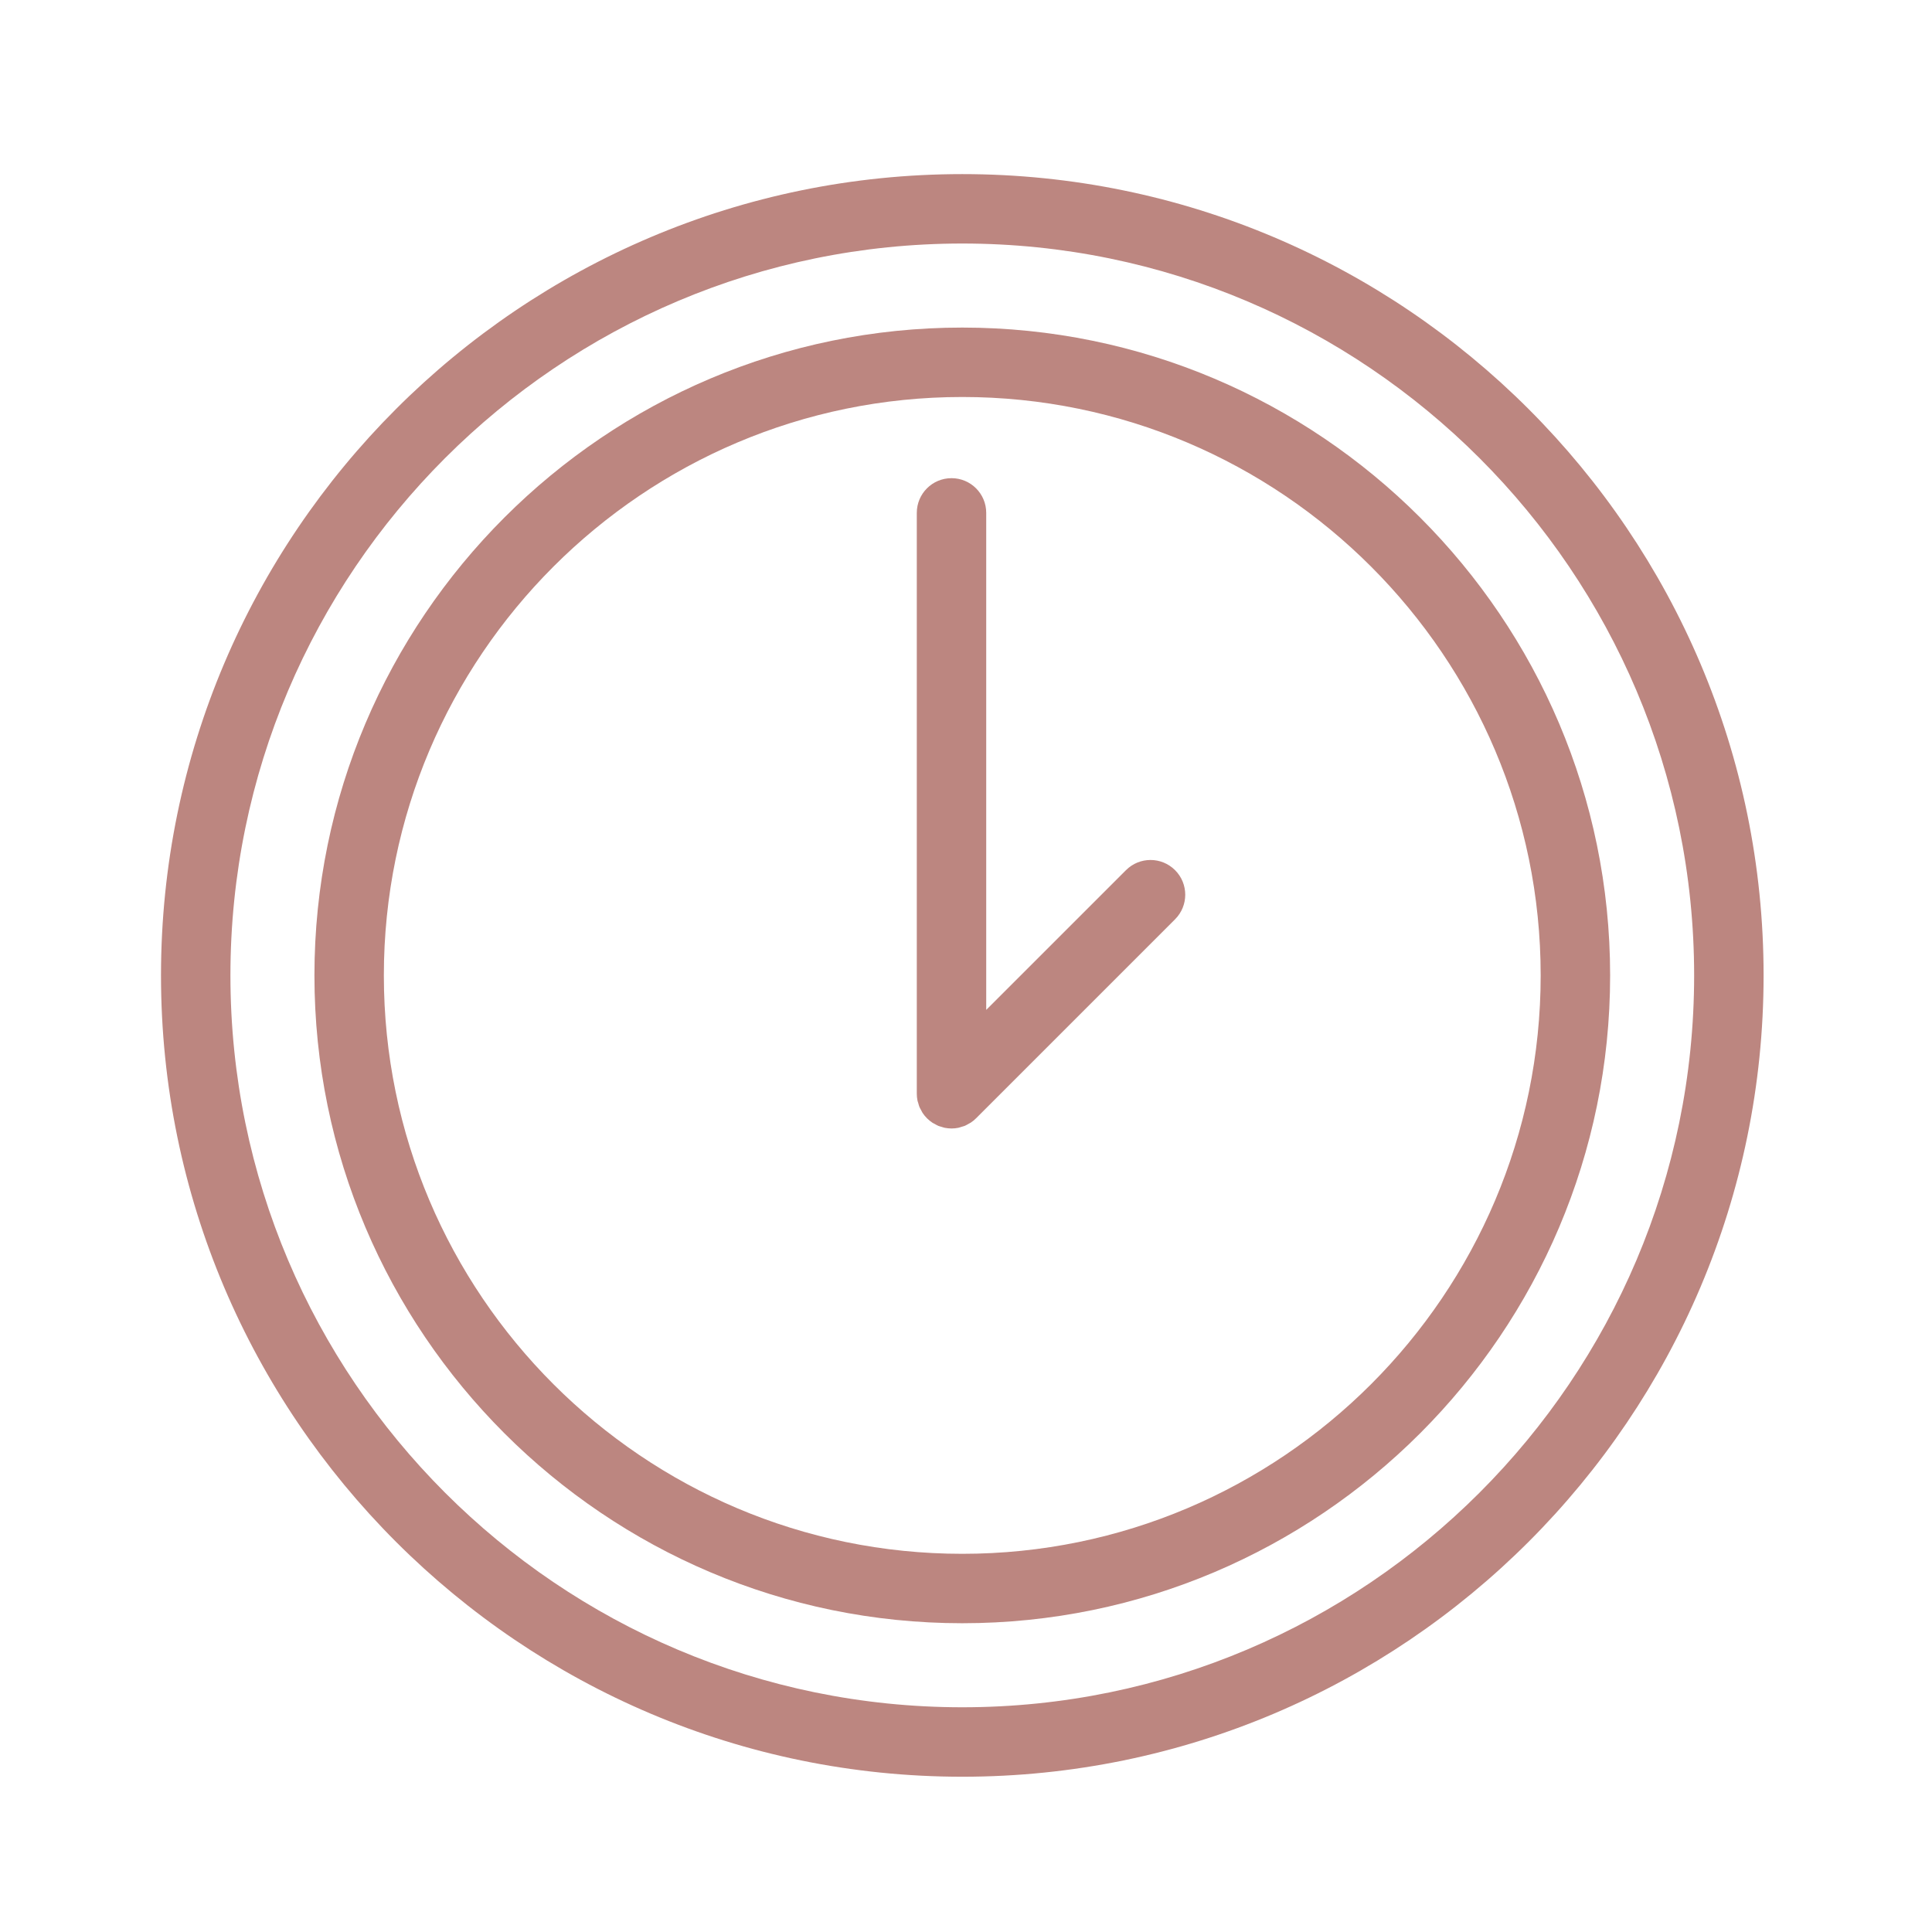
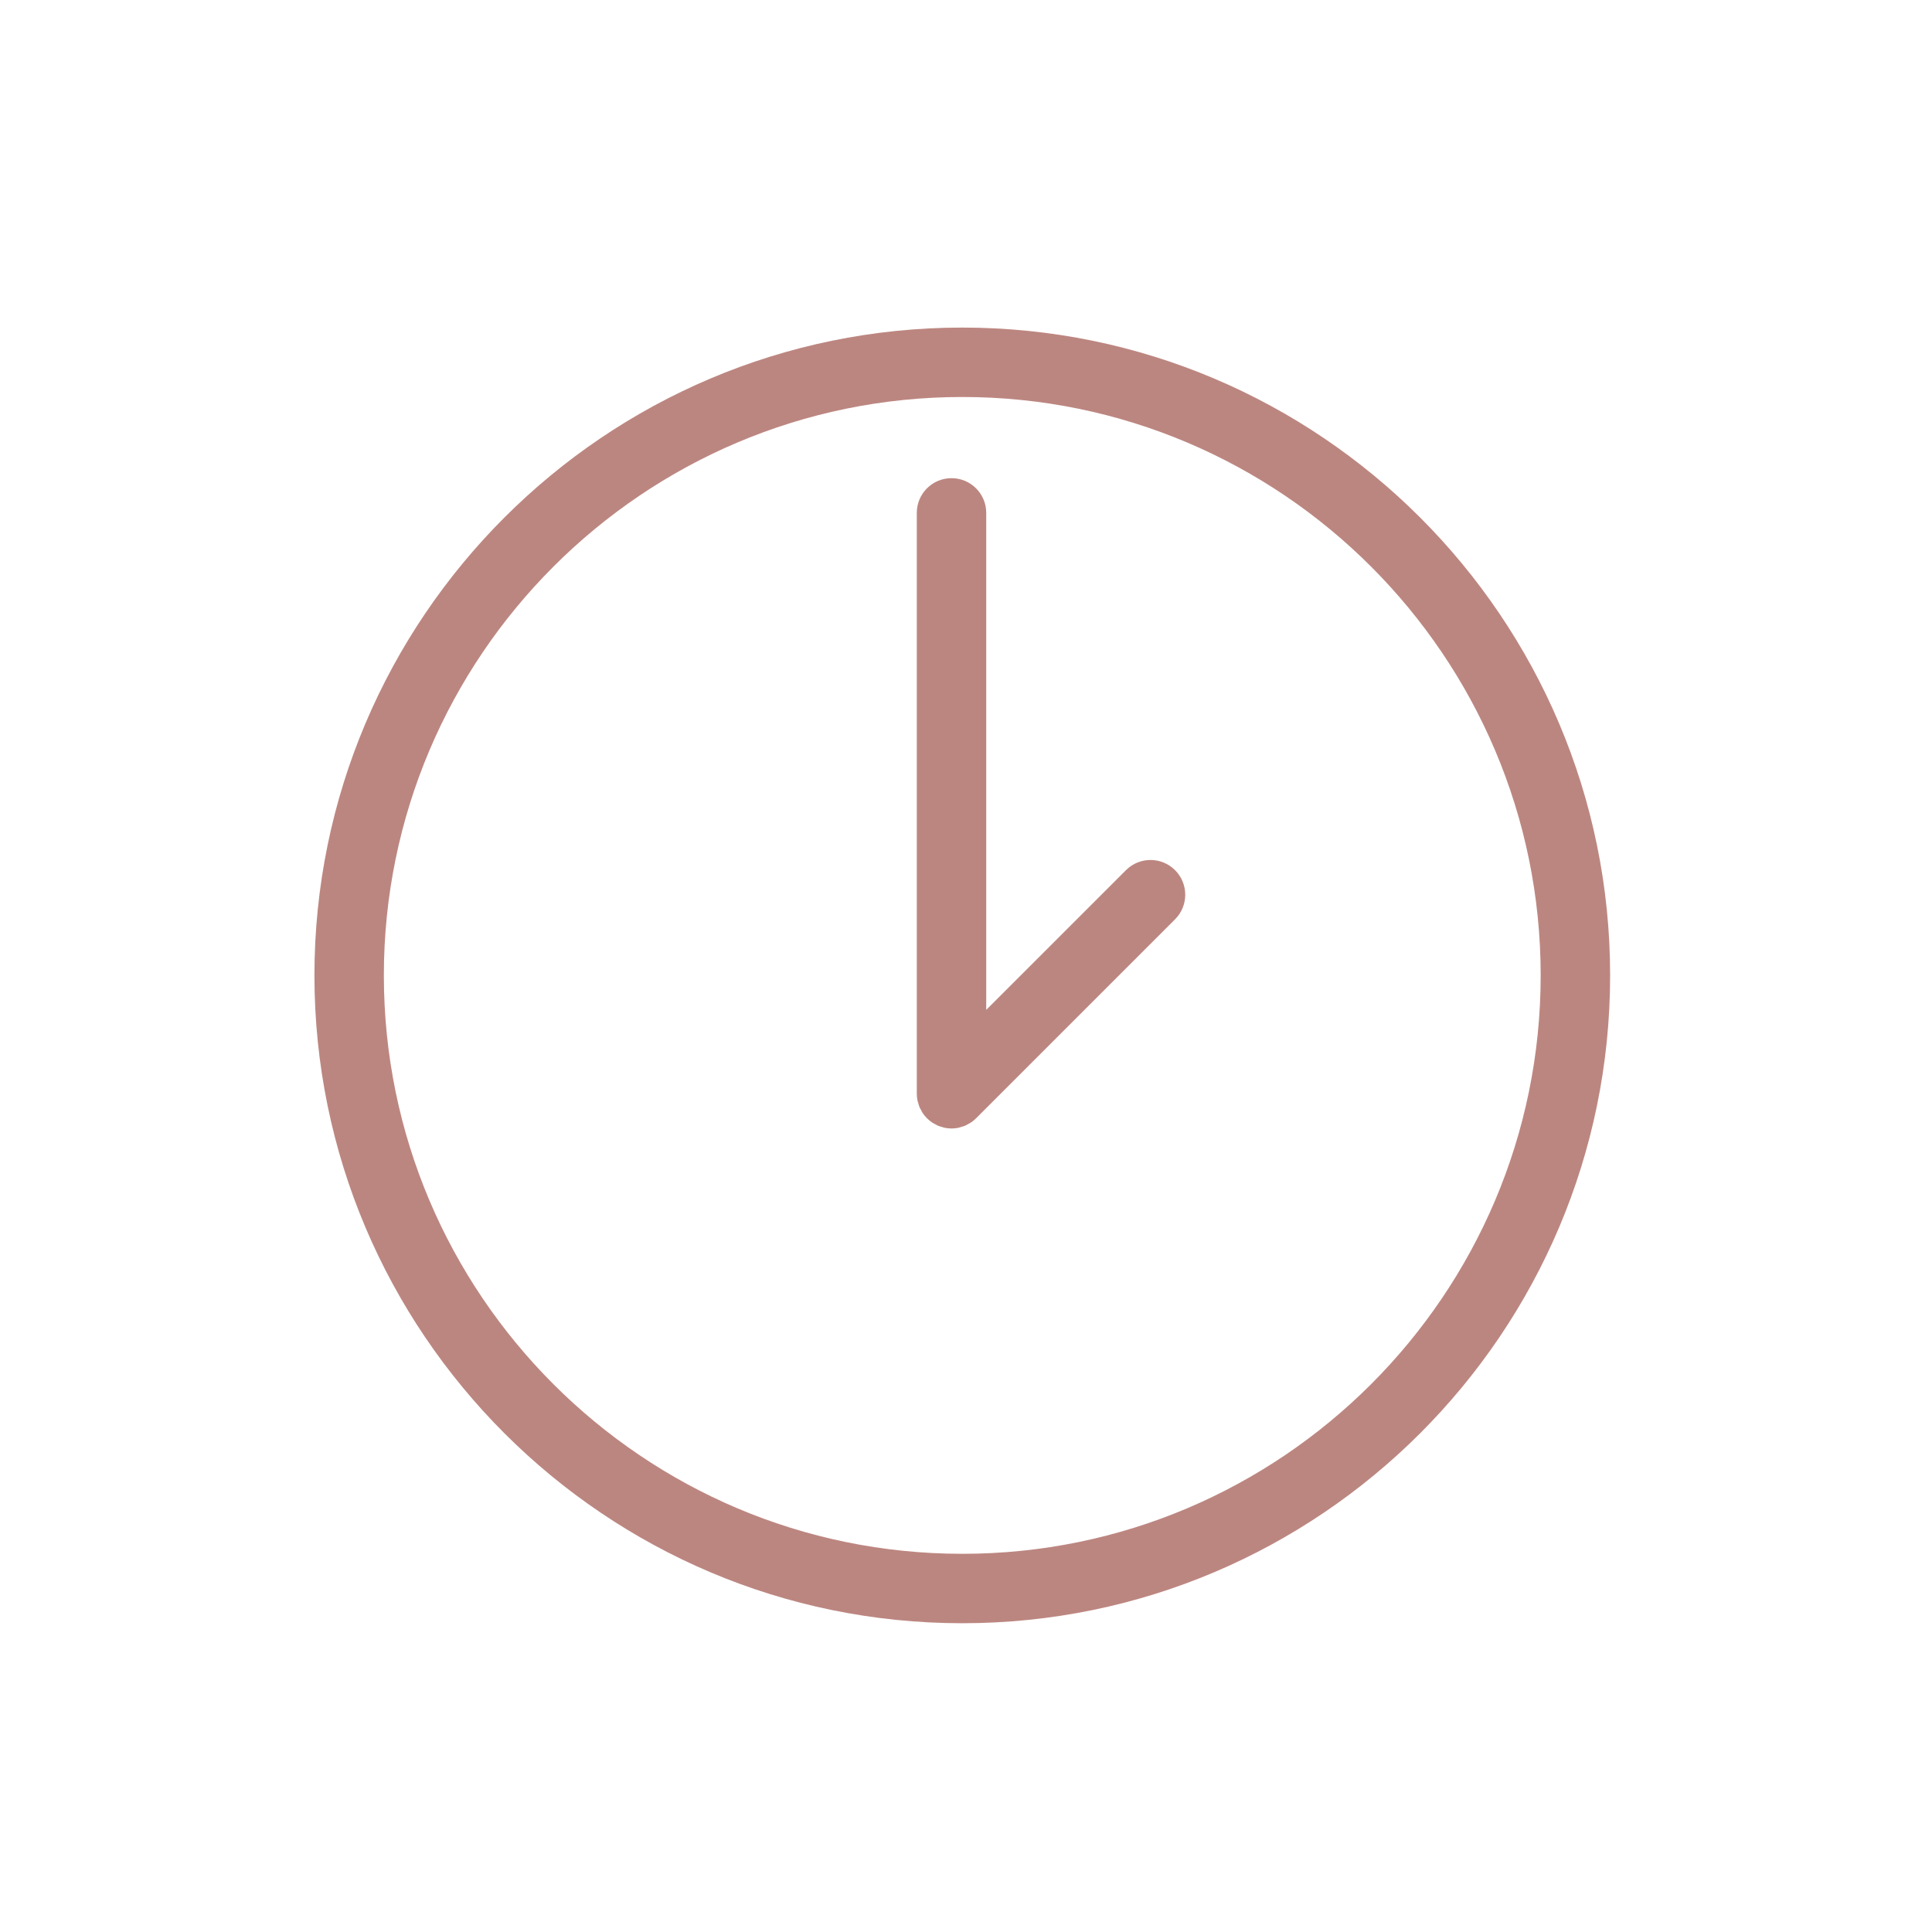
<svg xmlns="http://www.w3.org/2000/svg" width="60" height="60" viewBox="0 0 60 60" fill="none">
  <path d="M29.884 10.173C18.79 10.173 9.765 19.199 9.765 30.292C9.765 41.386 18.791 50.411 29.884 50.411C40.978 50.411 50.004 41.386 50.004 30.292C50.004 19.199 40.978 10.173 29.884 10.173ZM29.884 48.255C19.979 48.255 11.921 40.197 11.921 30.292C11.921 20.388 19.979 12.329 29.884 12.329C39.789 12.329 47.847 20.388 47.847 30.292C47.847 40.197 39.789 48.255 29.884 48.255Z" fill="#BC8680" />
  <path d="M34.968 27.024L30.628 31.363V15.928C30.628 15.332 30.145 14.85 29.55 14.85C28.954 14.85 28.472 15.332 28.472 15.928V33.966C28.472 34.037 28.479 34.108 28.493 34.178C28.499 34.209 28.511 34.237 28.52 34.267C28.53 34.304 28.539 34.343 28.555 34.38C28.57 34.415 28.59 34.448 28.609 34.482C28.624 34.51 28.636 34.539 28.654 34.566C28.733 34.684 28.835 34.785 28.954 34.865C28.976 34.88 29 34.89 29.023 34.902C29.061 34.924 29.098 34.946 29.139 34.964C29.171 34.977 29.205 34.985 29.238 34.995C29.272 35.005 29.305 35.018 29.34 35.025C29.409 35.038 29.48 35.046 29.55 35.046C29.621 35.046 29.692 35.039 29.761 35.025C29.796 35.017 29.829 35.005 29.863 34.994C29.896 34.984 29.93 34.977 29.962 34.964C30.004 34.946 30.042 34.923 30.081 34.901C30.103 34.888 30.126 34.879 30.147 34.865C30.207 34.825 30.264 34.78 30.314 34.728L36.493 28.549C36.914 28.128 36.914 27.445 36.493 27.024C36.072 26.602 35.389 26.602 34.968 27.024Z" fill="#BC8680" />
-   <path d="M29.885 5.407C16.163 5.407 5 16.571 5 30.293C5 44.015 16.163 55.178 29.885 55.178C43.606 55.178 54.77 44.015 54.77 30.293C54.77 16.571 43.606 5.407 29.885 5.407ZM29.885 53.021C17.352 53.021 7.156 42.825 7.156 30.292C7.156 17.76 17.352 7.563 29.885 7.563C42.418 7.563 52.613 17.76 52.613 30.292C52.613 42.825 42.417 53.021 29.885 53.021Z" fill="#BC8680" />
</svg>